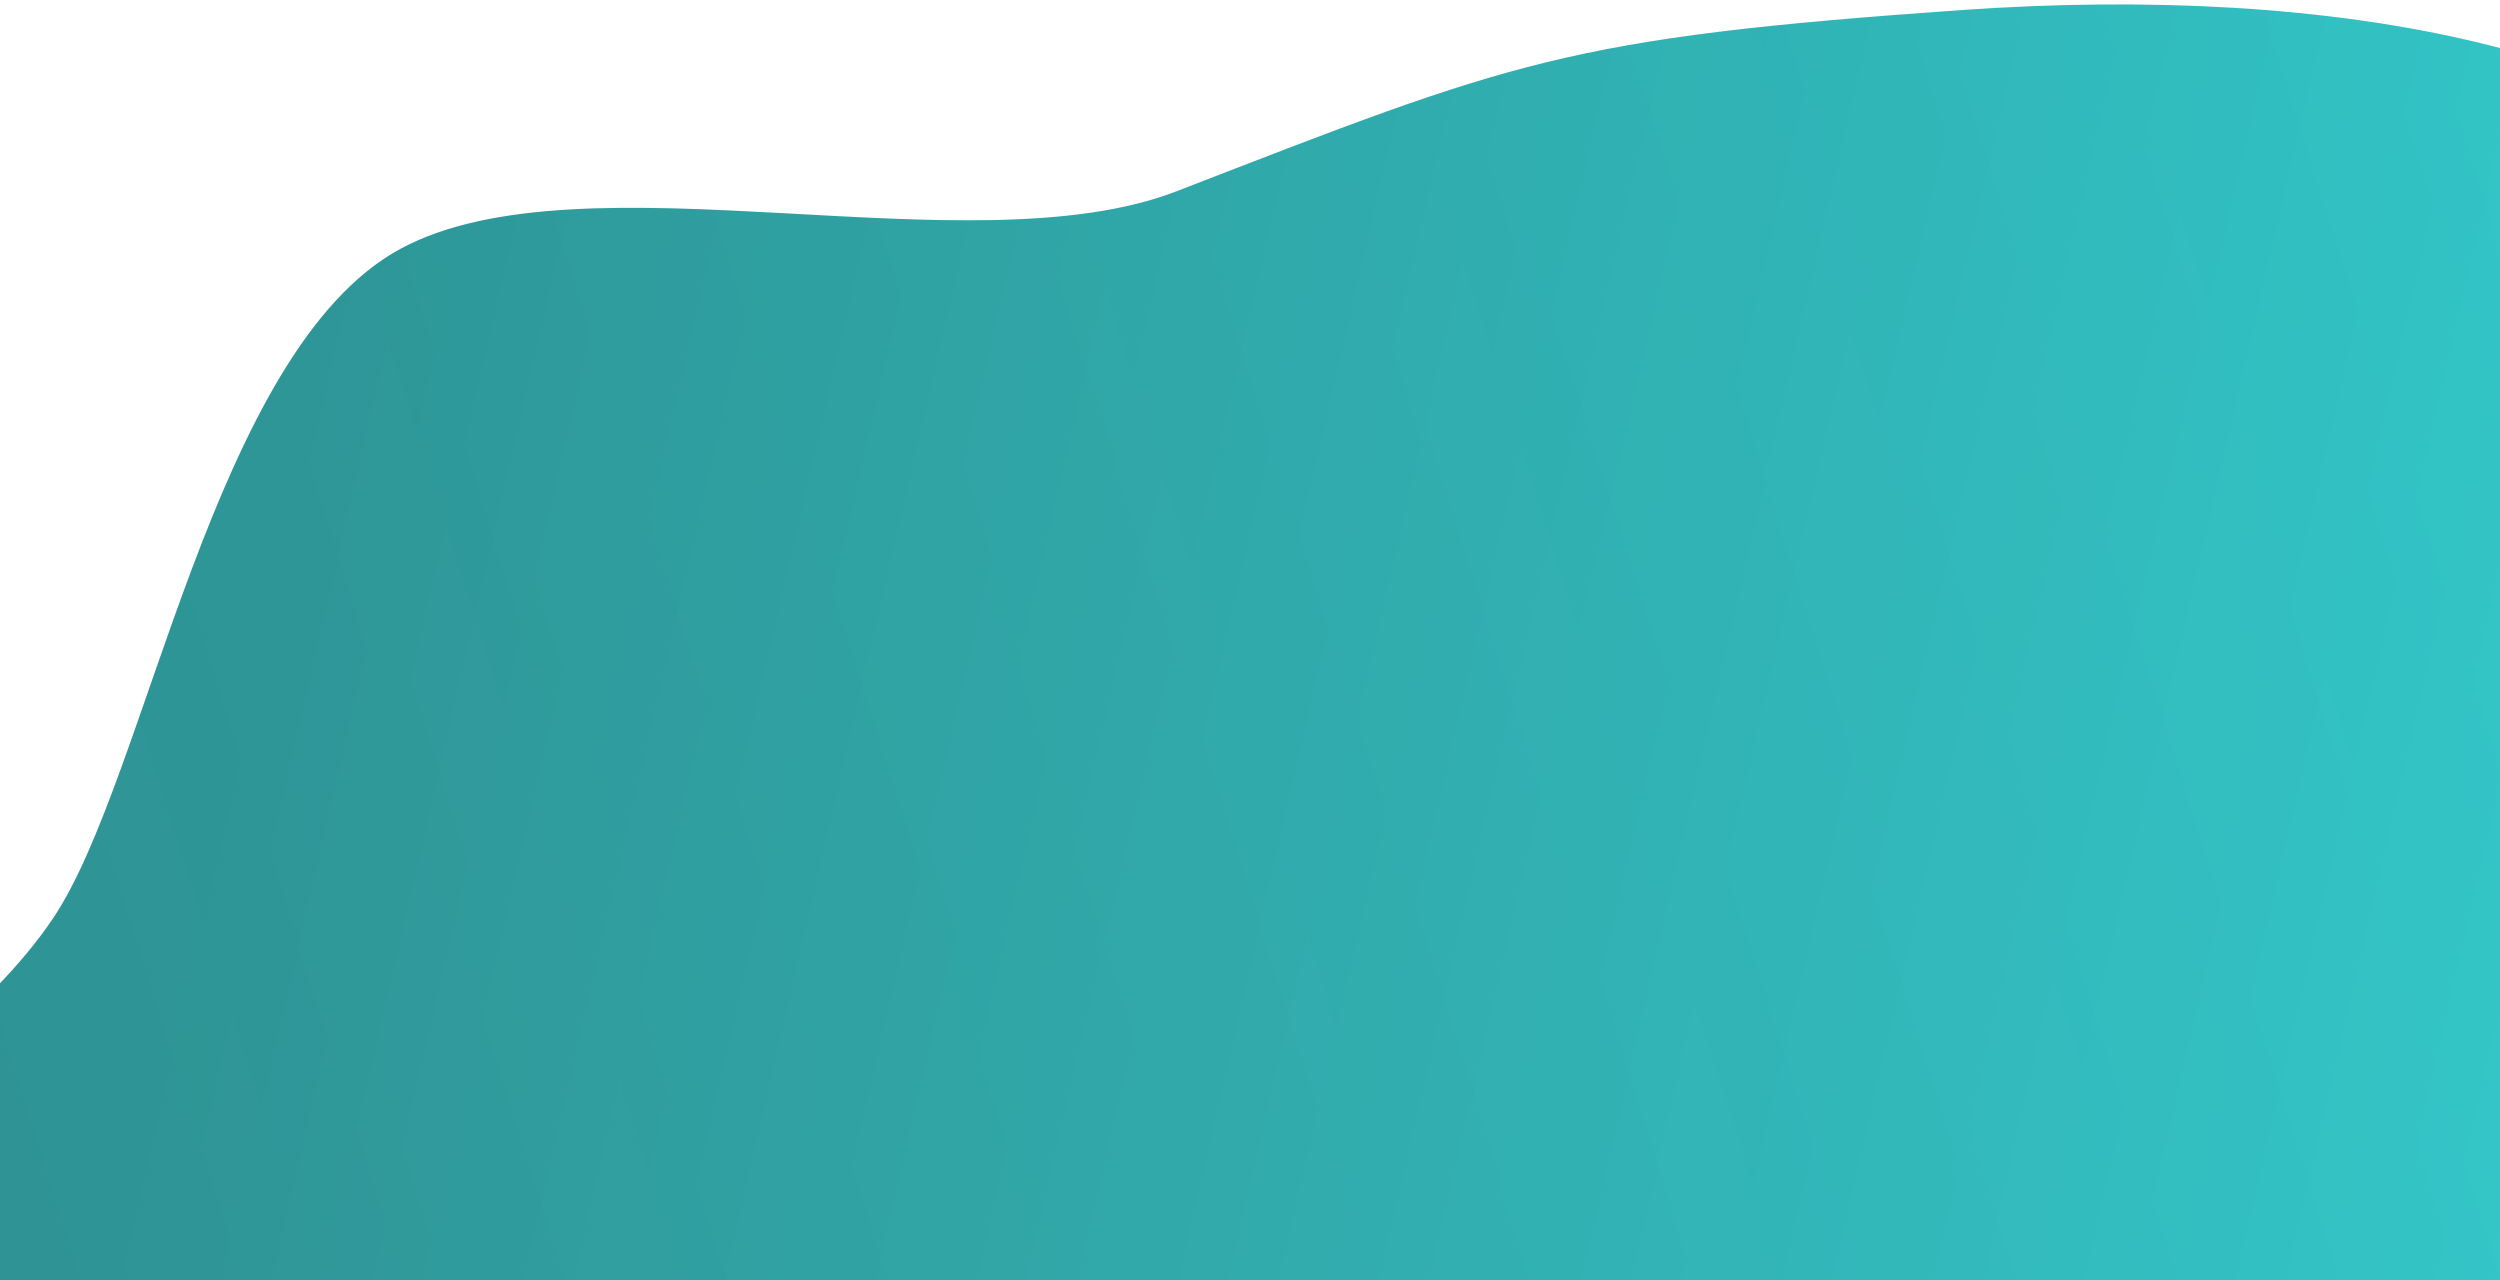
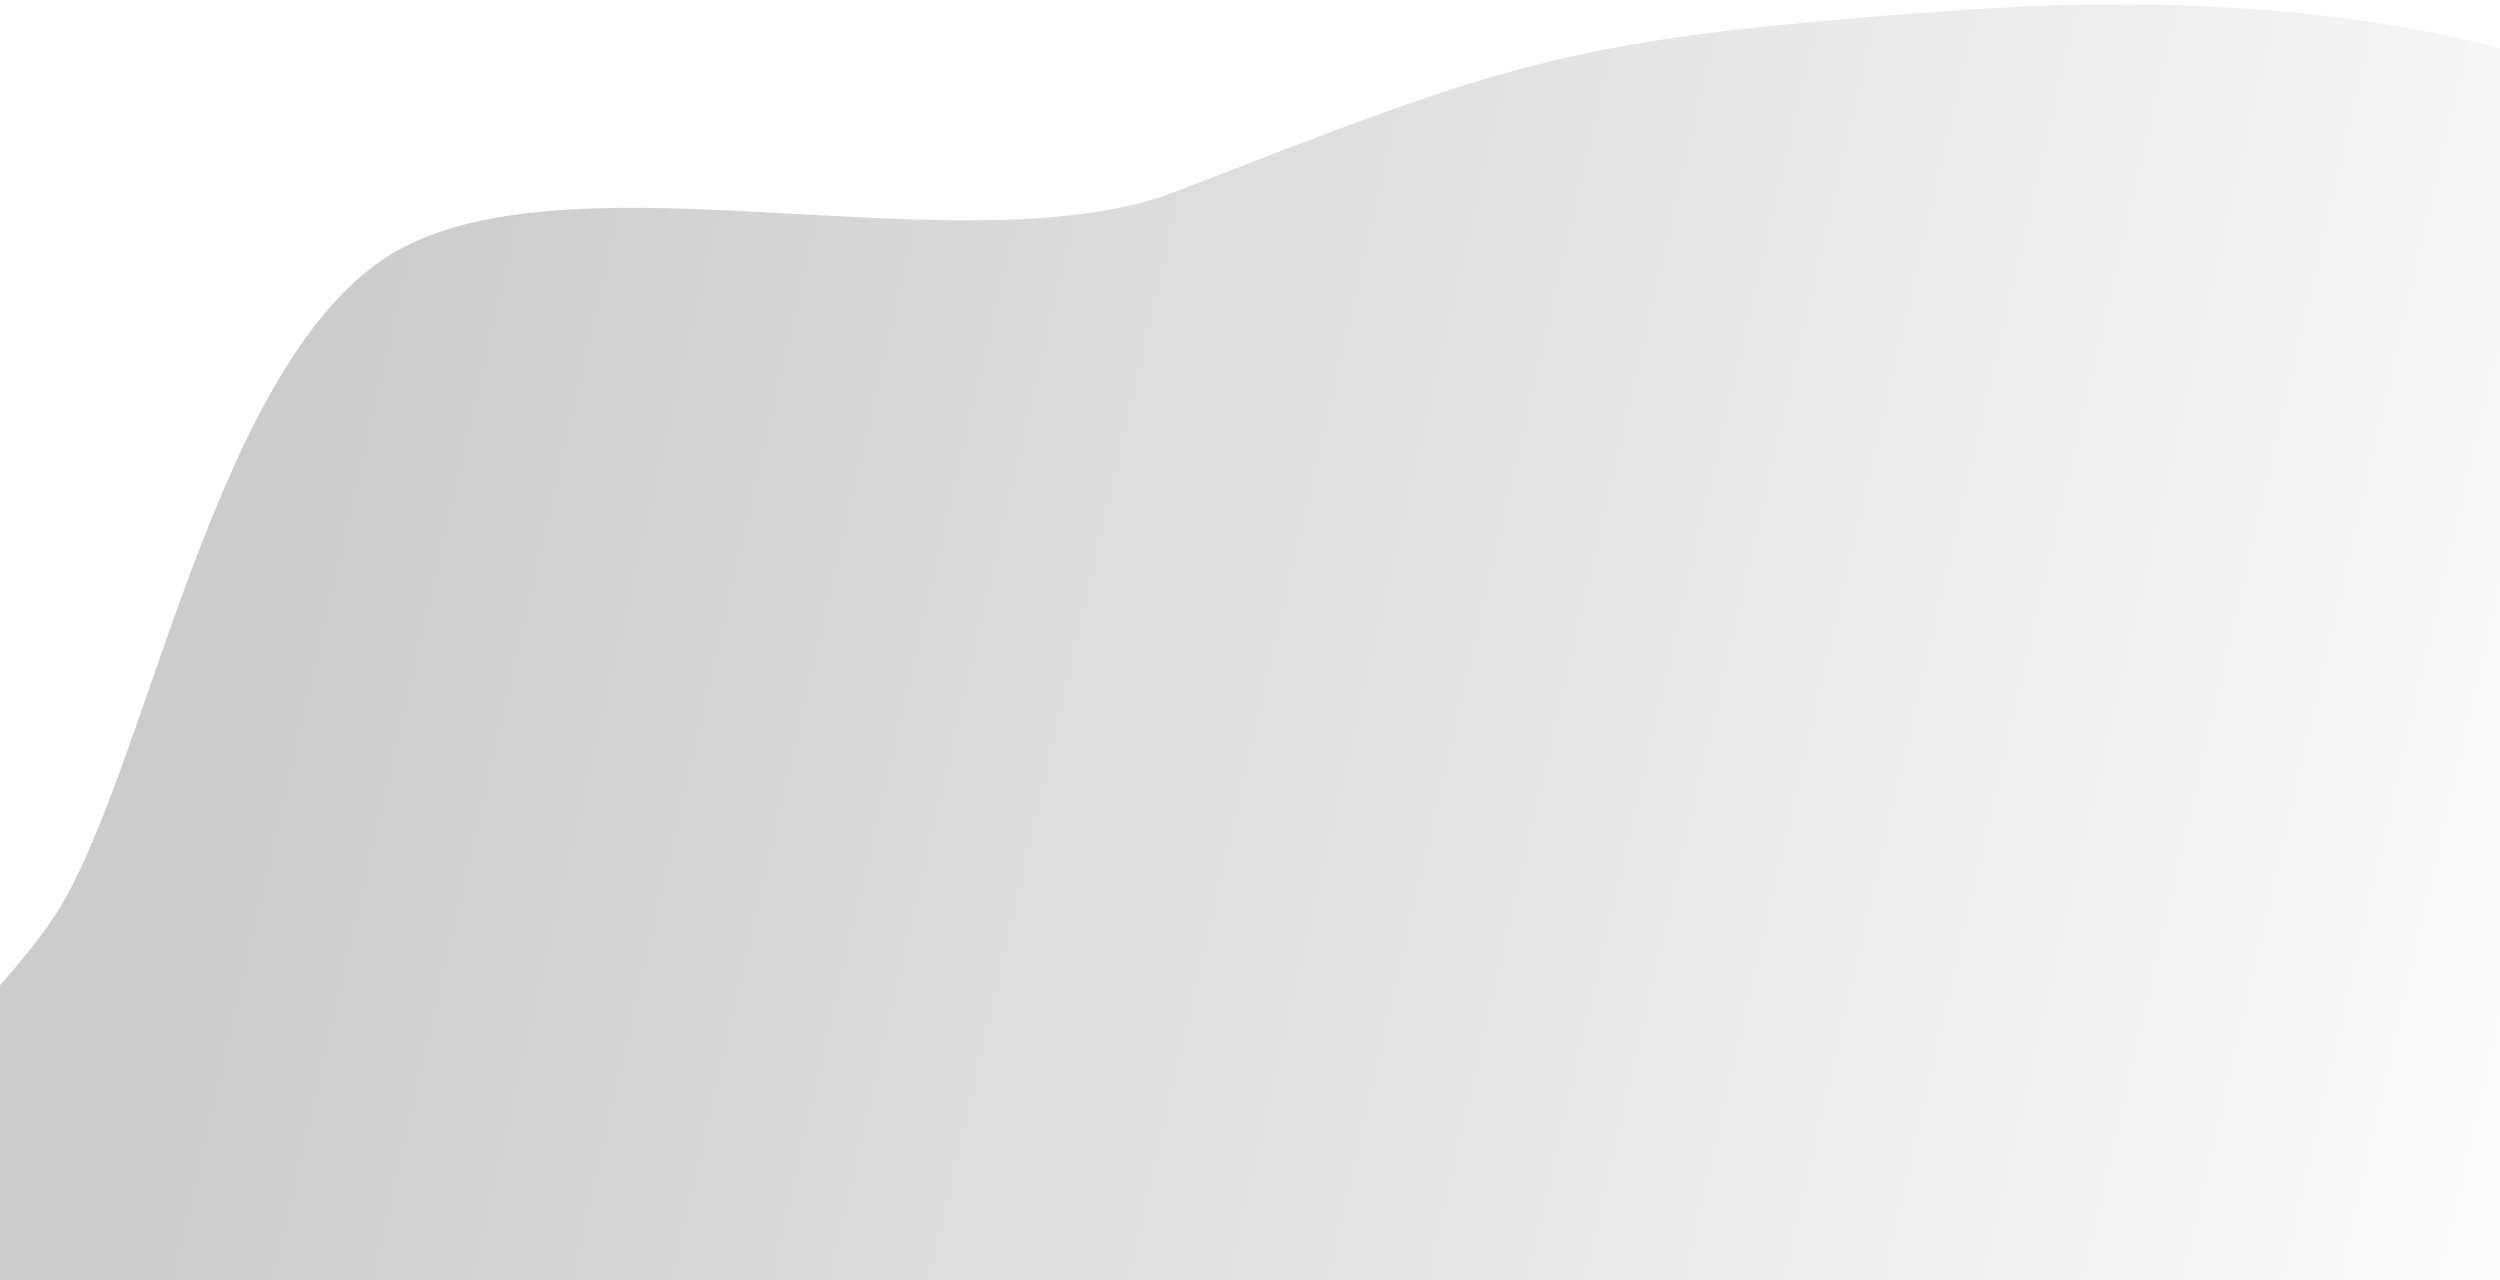
<svg xmlns="http://www.w3.org/2000/svg" width="375" height="192" viewBox="0 0 375 192" fill="none">
-   <path fill-rule="evenodd" clip-rule="evenodd" d="M211.054 250.618C162.851 247.011 127.23 267.662 79.127 263.592C28.948 259.346 -30.563 273.403 -53.524 218.884C-66.456 188.177 -11.607 167.019 8.025 137.656C22.186 116.475 31.962 52.557 60.037 37.345C87.383 22.529 145.58 40.657 176.477 28.695C227.051 9.114 234.807 5.672 294.372 1.501C349.128 -2.333 403.12 6.591 425.008 37.345C446.798 67.961 410.716 90.937 410.537 124.296C410.396 150.692 430.831 172.644 425.008 198.801C417.978 230.379 415.562 277.6 364.563 284.952C305.37 293.486 271.433 255.136 211.054 250.618Z" fill="url(#paint0_linear_2029_425)" fill-opacity="0.8" />
-   <path fill-rule="evenodd" clip-rule="evenodd" d="M211.054 250.618C162.851 247.011 127.23 267.662 79.127 263.592C28.948 259.346 -30.563 273.403 -53.524 218.884C-66.456 188.177 -11.607 167.019 8.025 137.656C22.186 116.475 31.962 52.557 60.037 37.345C87.383 22.529 145.58 40.657 176.477 28.695C227.051 9.114 234.807 5.672 294.372 1.501C349.128 -2.333 403.12 6.591 425.008 37.345C446.798 67.961 410.716 90.937 410.537 124.296C410.396 150.692 430.831 172.644 425.008 198.801C417.978 230.379 415.562 277.6 364.563 284.952C305.37 293.486 271.433 255.136 211.054 250.618Z" fill="url(#paint1_linear_2029_425)" fill-opacity="0.2" />
+   <path fill-rule="evenodd" clip-rule="evenodd" d="M211.054 250.618C162.851 247.011 127.23 267.662 79.127 263.592C-66.456 188.177 -11.607 167.019 8.025 137.656C22.186 116.475 31.962 52.557 60.037 37.345C87.383 22.529 145.58 40.657 176.477 28.695C227.051 9.114 234.807 5.672 294.372 1.501C349.128 -2.333 403.12 6.591 425.008 37.345C446.798 67.961 410.716 90.937 410.537 124.296C410.396 150.692 430.831 172.644 425.008 198.801C417.978 230.379 415.562 277.6 364.563 284.952C305.37 293.486 271.433 255.136 211.054 250.618Z" fill="url(#paint1_linear_2029_425)" fill-opacity="0.2" />
  <defs>
    <linearGradient id="paint0_linear_2029_425" x1="-13.165" y1="226.848" x2="427.276" y2="88.642" gradientUnits="userSpaceOnUse">
      <stop stop-color="#0BA5A7" />
      <stop offset="1" stop-color="#00BEC1" />
      <stop offset="1" stop-color="#00BEC1" stop-opacity="0" />
    </linearGradient>
    <linearGradient id="paint1_linear_2029_425" x1="394.116" y1="215.165" x2="28.432" y2="130.771" gradientUnits="userSpaceOnUse">
      <stop stop-opacity="0" />
      <stop offset="1" />
    </linearGradient>
  </defs>
</svg>